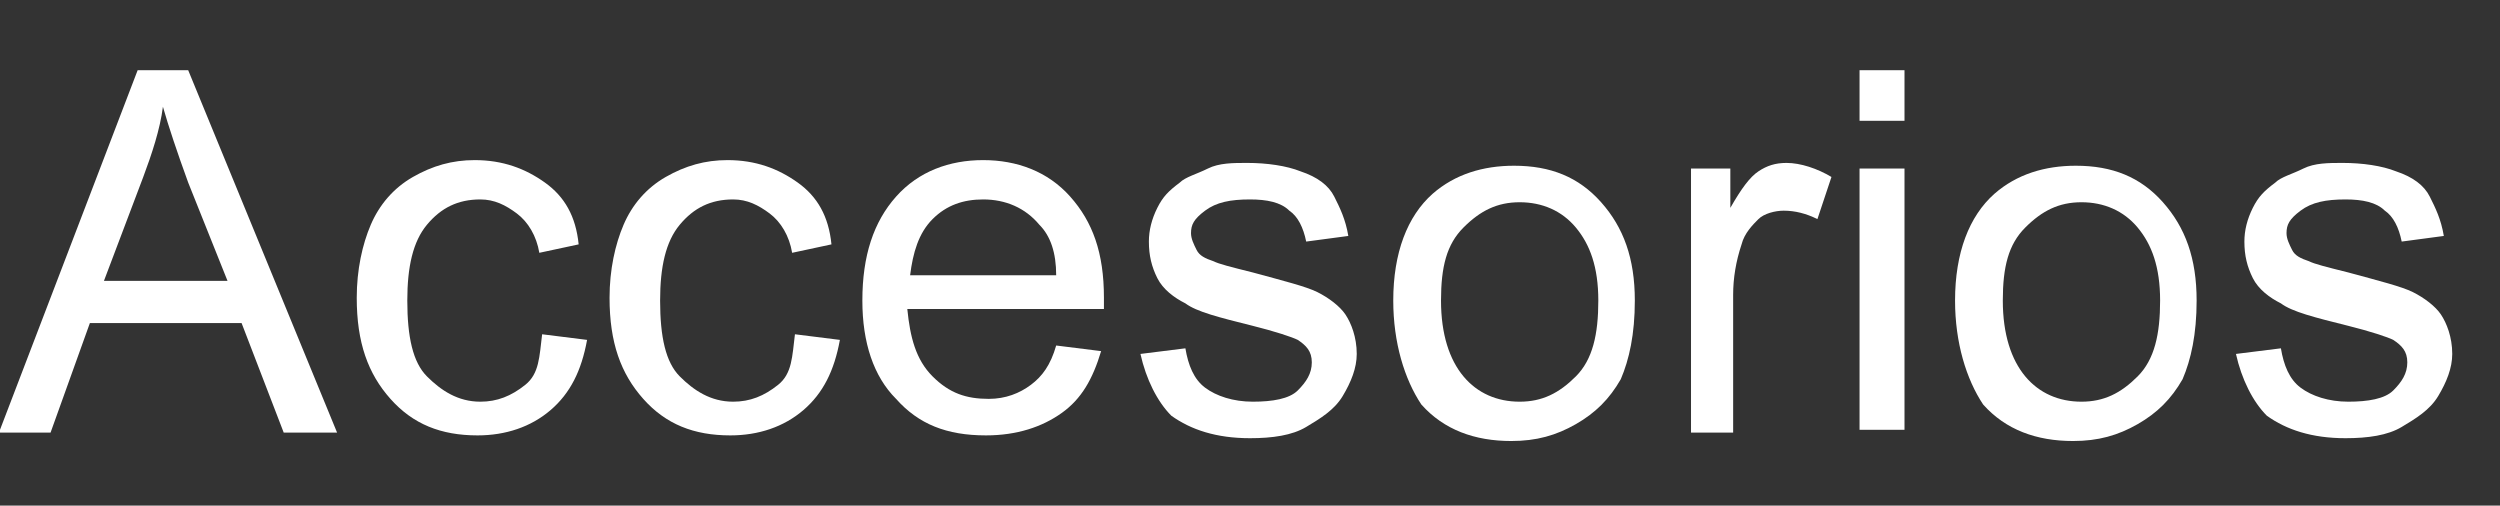
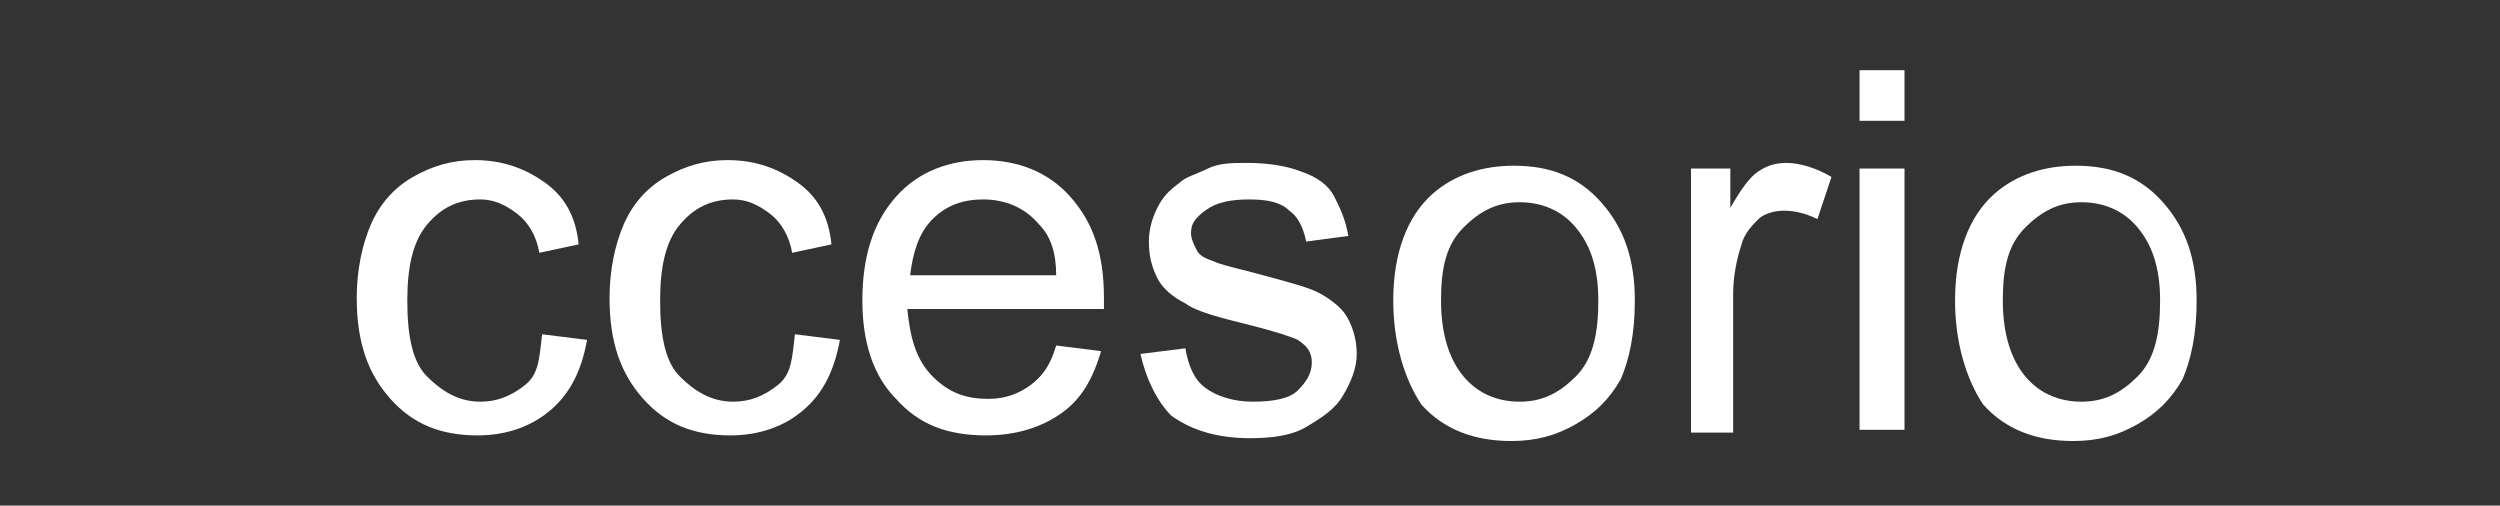
<svg xmlns="http://www.w3.org/2000/svg" version="1.1" id="Layer_1" x="0px" y="0px" viewBox="0 0 89 18" style="enable-background:new 0 0 89 18;" xml:space="preserve">
  <rect x="0" y="0" width="89" height="18" fill="#333333" stroke="none" />
  <style type="text/css">
	.st0{fill:#FFFFFF;}
</style>
  <g>
    <g>
-       <path class="st0" d="M0,15.3L4.9,2.5h1.8l5.3,12.9h-1.9l-1.5-3.9H3.2l-1.4,3.9H0z M3.7,10h4.4L6.7,6.5C6.3,5.4,6,4.5,5.8,3.8    C5.7,4.6,5.4,5.5,5.1,6.3L3.7,10z" />
      <path class="st0" d="M19.3,11.9l1.6,0.2c-0.2,1.1-0.6,1.9-1.3,2.5S18,15.5,17,15.5c-1.3,0-2.3-0.4-3.1-1.3s-1.2-2-1.2-3.6    c0-1,0.2-1.9,0.5-2.6s0.8-1.3,1.5-1.7s1.4-0.6,2.2-0.6c1,0,1.8,0.3,2.5,0.8s1.1,1.2,1.2,2.2L19.2,9c-0.1-0.6-0.4-1.1-0.8-1.4    s-0.8-0.5-1.3-0.5c-0.8,0-1.4,0.3-1.9,0.9s-0.7,1.5-0.7,2.7c0,1.3,0.2,2.2,0.7,2.7s1.1,0.9,1.9,0.9c0.6,0,1.1-0.2,1.6-0.6    S19.2,12.7,19.3,11.9z" />
      <path class="st0" d="M28.3,11.9l1.6,0.2c-0.2,1.1-0.6,1.9-1.3,2.5S27,15.5,26,15.5c-1.3,0-2.3-0.4-3.1-1.3s-1.2-2-1.2-3.6    c0-1,0.2-1.9,0.5-2.6s0.8-1.3,1.5-1.7s1.4-0.6,2.2-0.6c1,0,1.8,0.3,2.5,0.8s1.1,1.2,1.2,2.2L28.2,9c-0.1-0.6-0.4-1.1-0.8-1.4    s-0.8-0.5-1.3-0.5c-0.8,0-1.4,0.3-1.9,0.9s-0.7,1.5-0.7,2.7c0,1.3,0.2,2.2,0.7,2.7s1.1,0.9,1.9,0.9c0.6,0,1.1-0.2,1.6-0.6    S28.2,12.7,28.3,11.9z" />
      <path class="st0" d="M37.6,12.3l1.6,0.2c-0.3,1-0.7,1.7-1.4,2.2s-1.6,0.8-2.7,0.8c-1.4,0-2.4-0.4-3.2-1.3c-0.8-0.8-1.2-2-1.2-3.5    c0-1.6,0.4-2.8,1.2-3.7s1.9-1.3,3.1-1.3c1.2,0,2.3,0.4,3.1,1.3s1.2,2,1.2,3.6c0,0.1,0,0.2,0,0.4h-7c0.1,1,0.3,1.8,0.9,2.4    s1.2,0.8,2,0.8c0.6,0,1.1-0.2,1.5-0.5S37.4,13,37.6,12.3z M32.4,9.8h5.2C37.6,9,37.4,8.4,37,8c-0.5-0.6-1.2-0.9-2-0.9    c-0.7,0-1.3,0.2-1.8,0.7S32.5,9,32.4,9.8z" />
      <path class="st0" d="M40.6,12.6l1.6-0.2c0.1,0.6,0.3,1.1,0.7,1.4s1,0.5,1.7,0.5c0.7,0,1.3-0.1,1.6-0.4s0.5-0.6,0.5-1    c0-0.4-0.2-0.6-0.5-0.8c-0.2-0.1-0.8-0.3-1.6-0.5c-1.2-0.3-2-0.5-2.4-0.8c-0.4-0.2-0.8-0.5-1-0.9s-0.3-0.8-0.3-1.3    c0-0.4,0.1-0.8,0.3-1.2c0.2-0.4,0.4-0.6,0.8-0.9c0.2-0.2,0.6-0.3,1-0.5s0.9-0.2,1.4-0.2c0.7,0,1.4,0.1,1.9,0.3    c0.6,0.2,1,0.5,1.2,0.9s0.4,0.8,0.5,1.4l-1.5,0.2c-0.1-0.5-0.3-0.9-0.6-1.1c-0.3-0.3-0.8-0.4-1.4-0.4c-0.7,0-1.2,0.1-1.6,0.4    S42.4,8,42.4,8.3c0,0.2,0.1,0.4,0.2,0.6c0.1,0.2,0.3,0.3,0.6,0.4c0.2,0.1,0.6,0.2,1.4,0.4c1.1,0.3,1.9,0.5,2.3,0.7    c0.4,0.2,0.8,0.5,1,0.8s0.4,0.8,0.4,1.4c0,0.5-0.2,1-0.5,1.5c-0.3,0.5-0.8,0.8-1.3,1.1s-1.2,0.4-2,0.4c-1.2,0-2.1-0.3-2.8-0.8    C41.2,14.3,40.8,13.5,40.6,12.6z" />
      <path class="st0" d="M49.6,10.7c0-1.7,0.5-3,1.4-3.8c0.8-0.7,1.8-1,2.9-1c1.3,0,2.3,0.4,3.1,1.3s1.2,2,1.2,3.5    c0,1.2-0.2,2.1-0.5,2.8c-0.4,0.7-0.9,1.2-1.6,1.6s-1.4,0.6-2.3,0.6c-1.3,0-2.4-0.4-3.2-1.3C50,13.5,49.6,12.2,49.6,10.7z     M51.3,10.7c0,1.2,0.3,2.1,0.8,2.7s1.2,0.9,2,0.9c0.8,0,1.4-0.3,2-0.9s0.8-1.5,0.8-2.7c0-1.2-0.3-2-0.8-2.6s-1.2-0.9-2-0.9    c-0.8,0-1.4,0.3-2,0.9S51.3,9.5,51.3,10.7z" />
      <path class="st0" d="M60.2,15.3V6h1.4v1.4c0.4-0.7,0.7-1.1,1-1.3c0.3-0.2,0.6-0.3,1-0.3c0.5,0,1.1,0.2,1.6,0.5l-0.5,1.5    c-0.4-0.2-0.8-0.3-1.2-0.3c-0.3,0-0.7,0.1-0.9,0.3s-0.5,0.5-0.6,0.9c-0.2,0.6-0.3,1.2-0.3,1.8v4.9H60.2z" />
      <path class="st0" d="M66.2,4.3V2.5h1.6v1.8H66.2z M66.2,15.3V6h1.6v9.3H66.2z" />
      <path class="st0" d="M69.6,10.7c0-1.7,0.5-3,1.4-3.8c0.8-0.7,1.8-1,2.9-1c1.3,0,2.3,0.4,3.1,1.3s1.2,2,1.2,3.5    c0,1.2-0.2,2.1-0.5,2.8c-0.4,0.7-0.9,1.2-1.6,1.6s-1.4,0.6-2.3,0.6c-1.3,0-2.4-0.4-3.2-1.3C70,13.5,69.6,12.2,69.6,10.7z     M71.3,10.7c0,1.2,0.3,2.1,0.8,2.7s1.2,0.9,2,0.9c0.8,0,1.4-0.3,2-0.9s0.8-1.5,0.8-2.7c0-1.2-0.3-2-0.8-2.6s-1.2-0.9-2-0.9    c-0.8,0-1.4,0.3-2,0.9S71.3,9.5,71.3,10.7z" />
-       <path class="st0" d="M79.6,12.6l1.6-0.2c0.1,0.6,0.3,1.1,0.7,1.4s1,0.5,1.7,0.5c0.7,0,1.3-0.1,1.6-0.4s0.5-0.6,0.5-1    c0-0.4-0.2-0.6-0.5-0.8c-0.2-0.1-0.8-0.3-1.6-0.5c-1.2-0.3-2-0.5-2.4-0.8c-0.4-0.2-0.8-0.5-1-0.9s-0.3-0.8-0.3-1.3    c0-0.4,0.1-0.8,0.3-1.2c0.2-0.4,0.4-0.6,0.8-0.9c0.2-0.2,0.6-0.3,1-0.5s0.9-0.2,1.4-0.2c0.7,0,1.4,0.1,1.9,0.3    c0.6,0.2,1,0.5,1.2,0.9s0.4,0.8,0.5,1.4l-1.5,0.2c-0.1-0.5-0.3-0.9-0.6-1.1c-0.3-0.3-0.8-0.4-1.4-0.4c-0.7,0-1.2,0.1-1.6,0.4    S81.4,8,81.4,8.3c0,0.2,0.1,0.4,0.2,0.6c0.1,0.2,0.3,0.3,0.6,0.4c0.2,0.1,0.6,0.2,1.4,0.4c1.1,0.3,1.9,0.5,2.3,0.7    c0.4,0.2,0.8,0.5,1,0.8s0.4,0.8,0.4,1.4c0,0.5-0.2,1-0.5,1.5c-0.3,0.5-0.8,0.8-1.3,1.1s-1.2,0.4-2,0.4c-1.2,0-2.1-0.3-2.8-0.8    C80.2,14.3,79.8,13.5,79.6,12.6z" />
    </g>
  </g>
</svg>